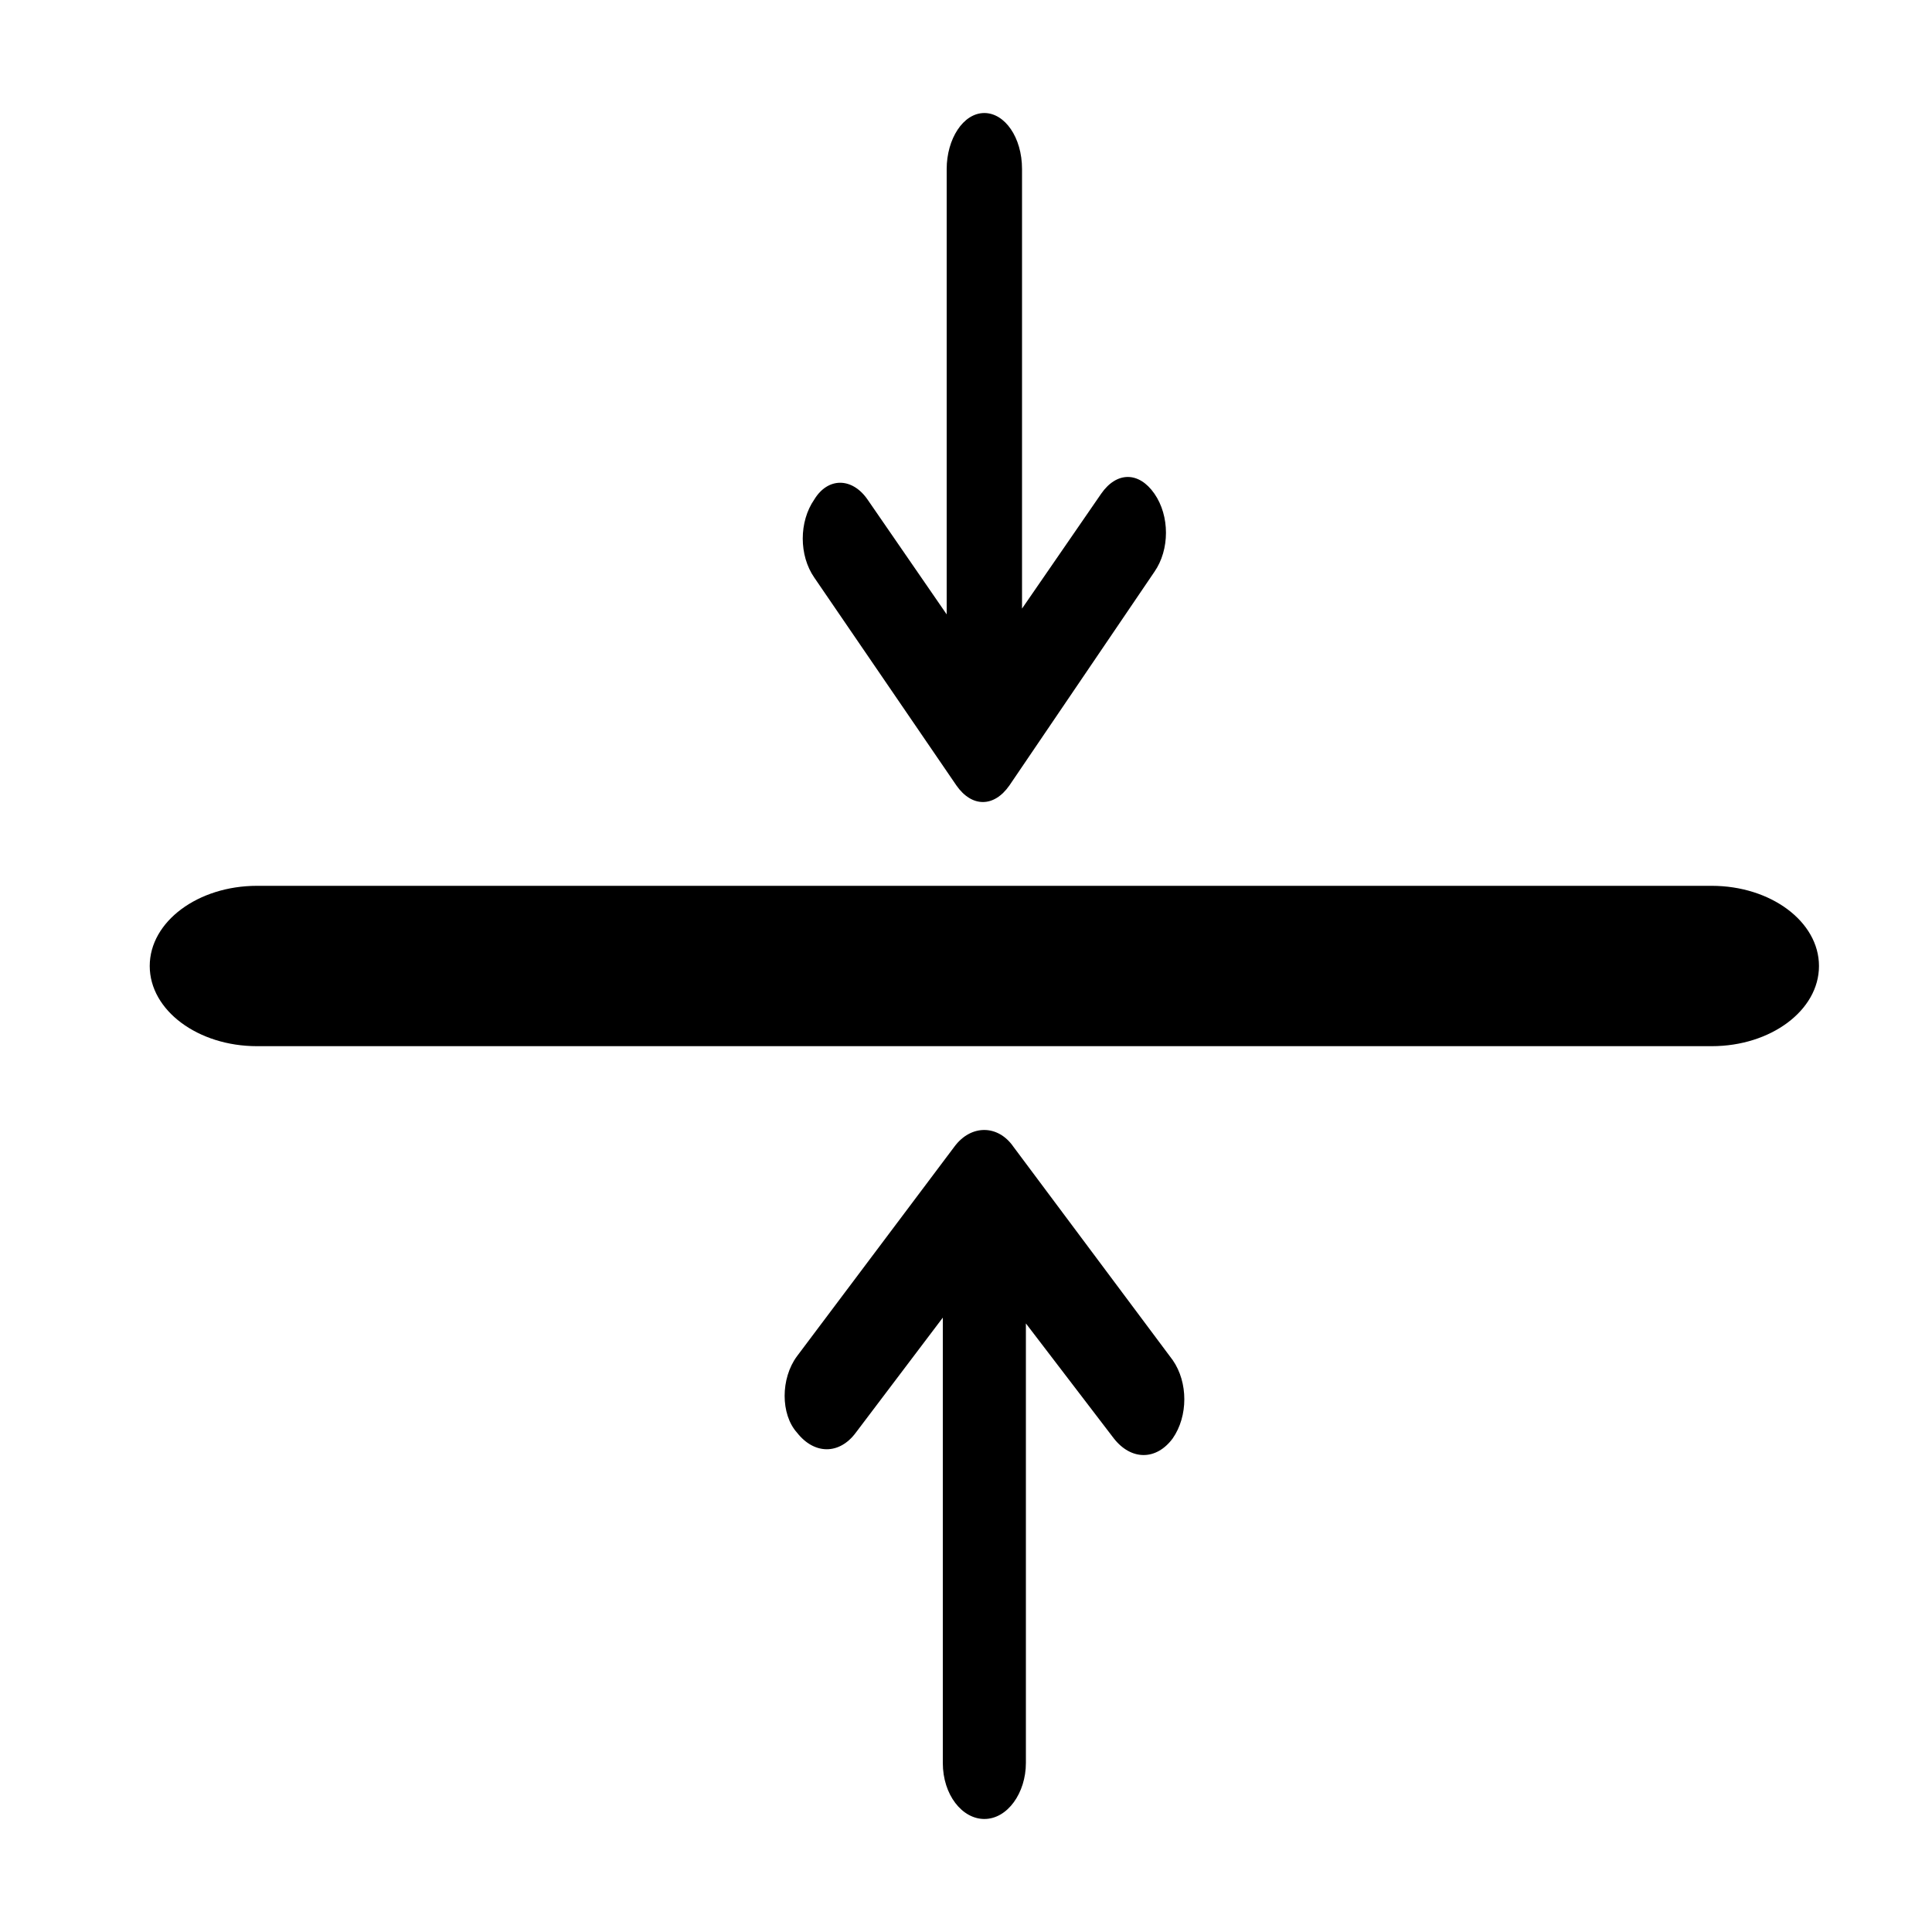
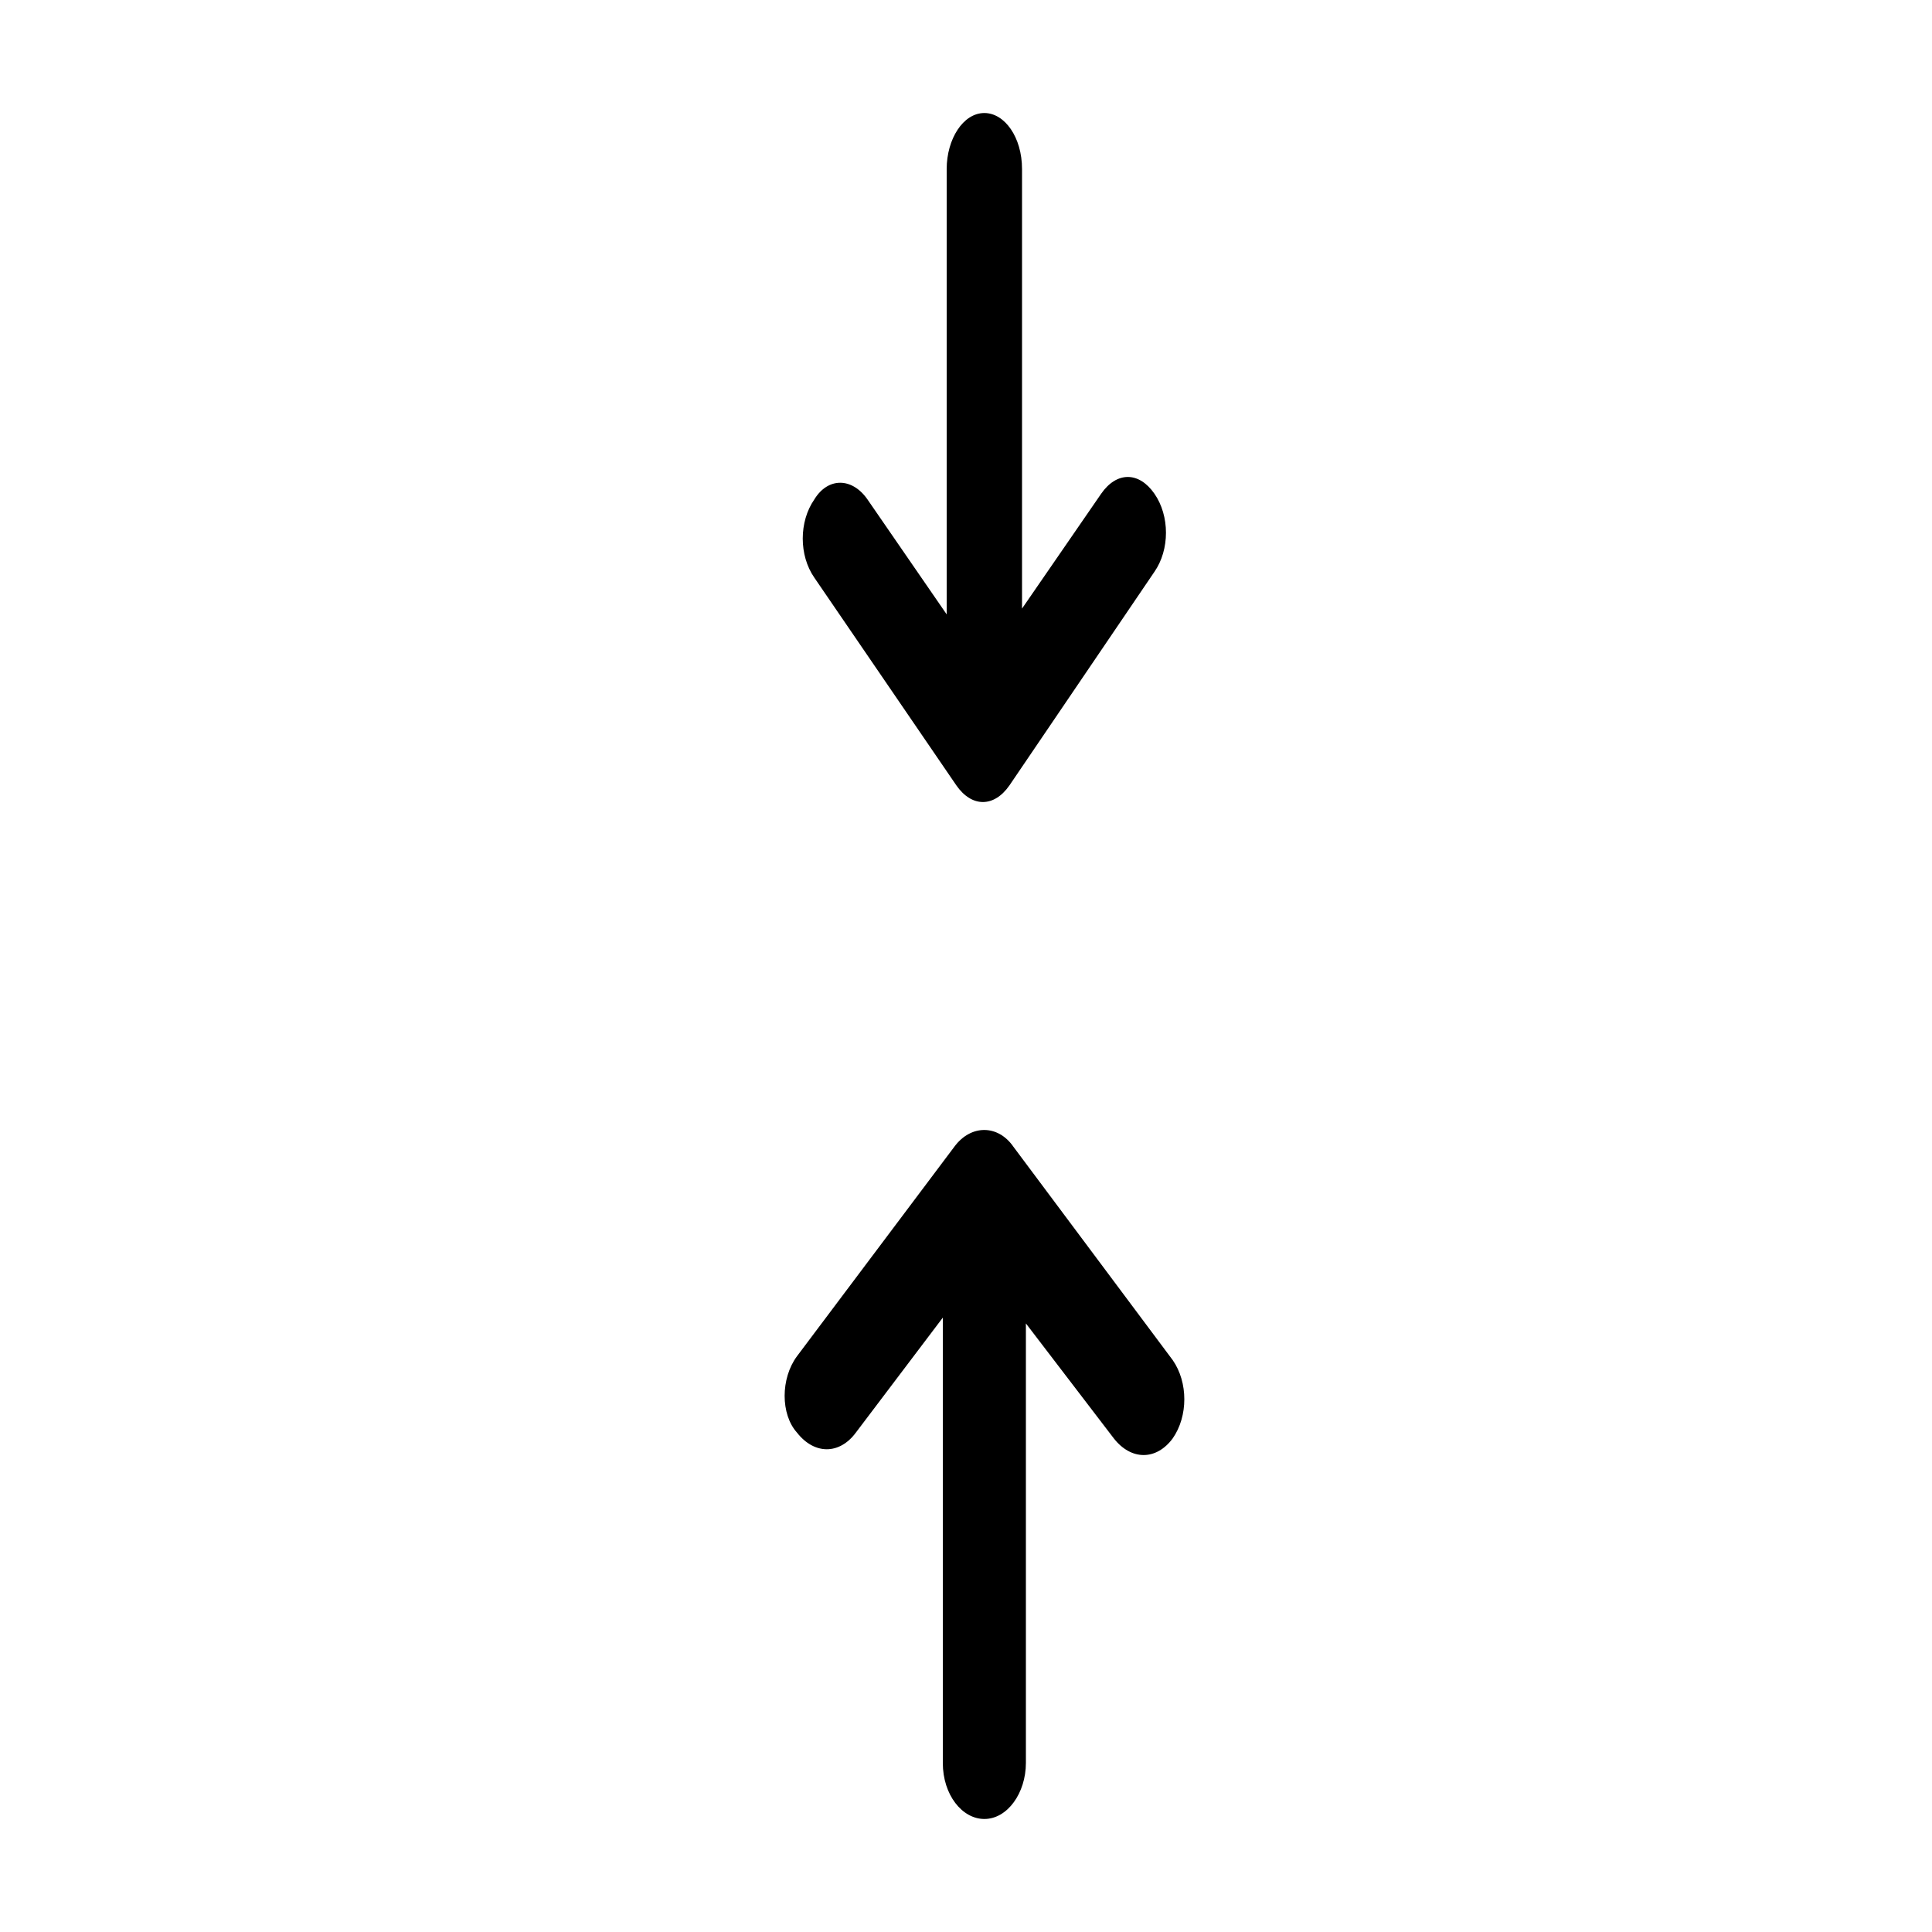
<svg xmlns="http://www.w3.org/2000/svg" id="Layer_1" data-name="Layer 1" viewBox="0 0 20 20">
  <defs>
    <style>
      .cls-1 {
        fill-rule: evenodd;
      }

      .cls-1, .cls-2 {
        stroke-width: 0px;
      }
    </style>
  </defs>
-   <path class="cls-2" d="m17.72,10.83H2.66c-.61,0-1.11-.37-1.11-.83h0c0-.46.5-.83,1.11-.83h15.06c.61,0,1.11.37,1.11.83h0c0,.46-.5.83-1.11.83Z" />
  <path class="cls-1" d="m8.98,5.17l.82,1.19V1.75c0-.31.17-.58.39-.58h0c.21,0,.39.25.39.58v4.55l.82-1.19c.16-.23.39-.23.55,0h0c.16.23.16.58,0,.81l-1.5,2.21c-.16.23-.39.23-.55,0l-1.47-2.15c-.16-.23-.16-.58,0-.81h0c.14-.23.39-.23.55,0Z" />
  <path class="cls-1" d="m8.25,14.04l1.63-2.17c.17-.23.45-.23.61,0l1.65,2.21c.16.23.16.58,0,.81h0c-.17.23-.43.23-.61,0l-.91-1.19v4.55c0,.31-.19.58-.43.58h0c-.23,0-.43-.25-.43-.58v-4.61l-.9,1.19c-.17.23-.43.23-.61,0h0c-.17-.19-.17-.56,0-.79Z" />
</svg>